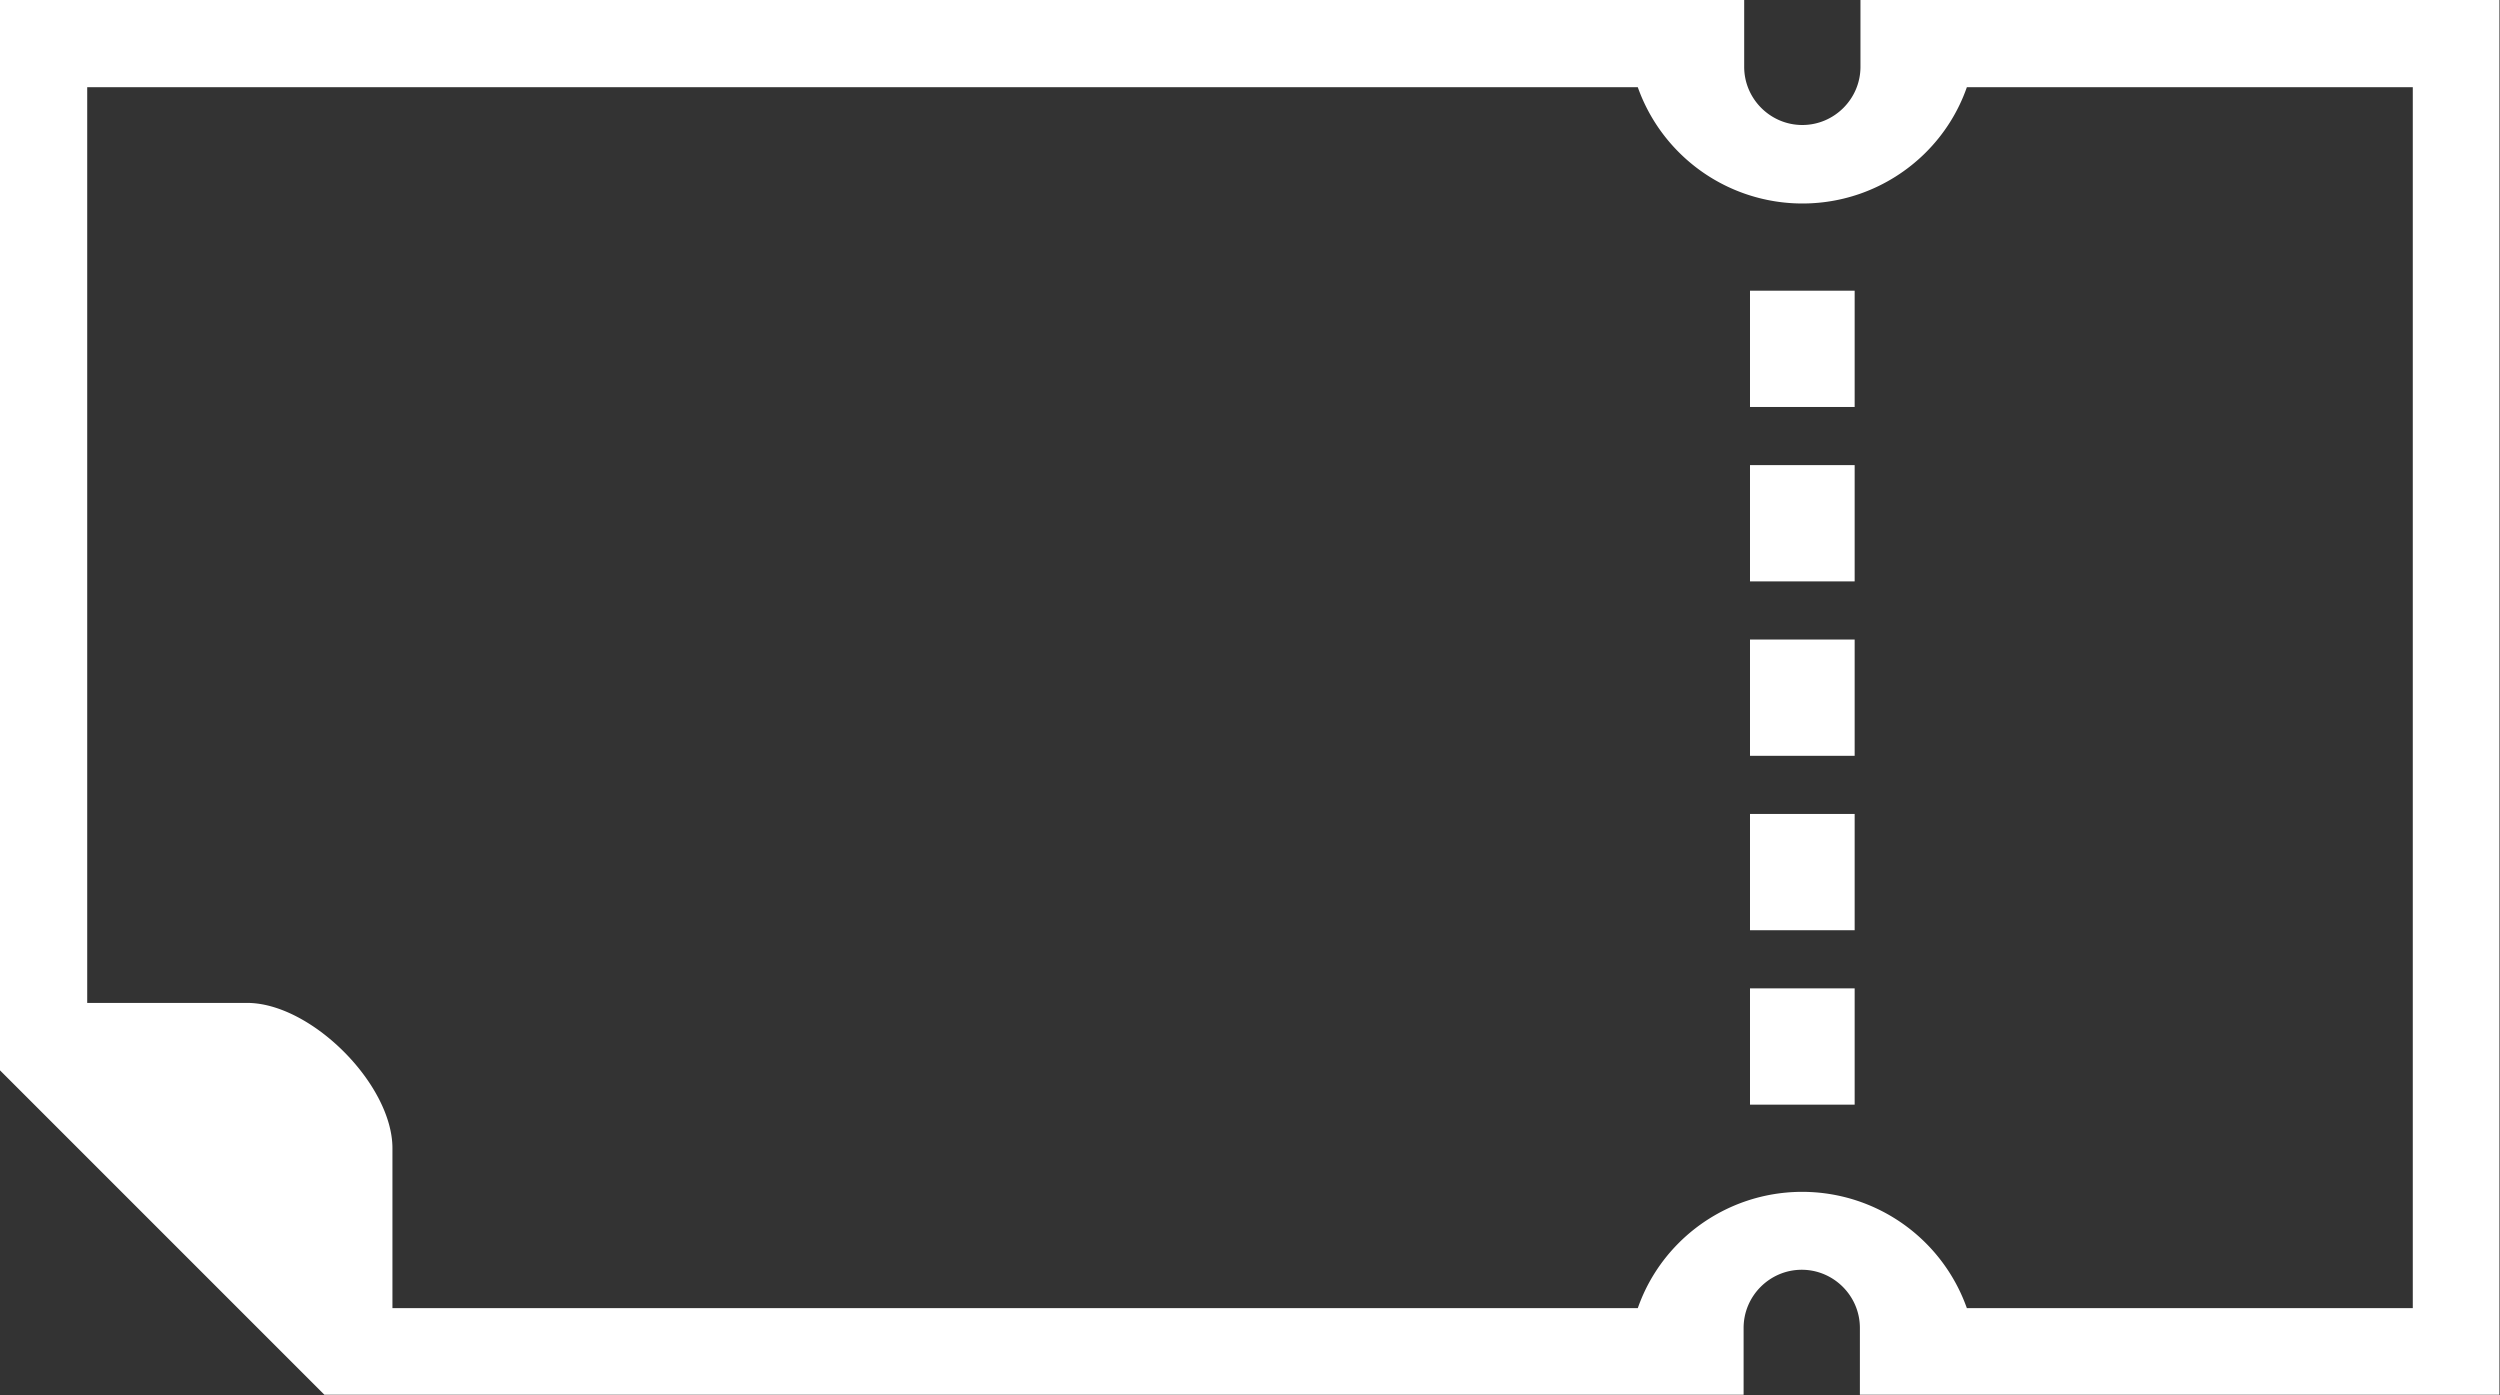
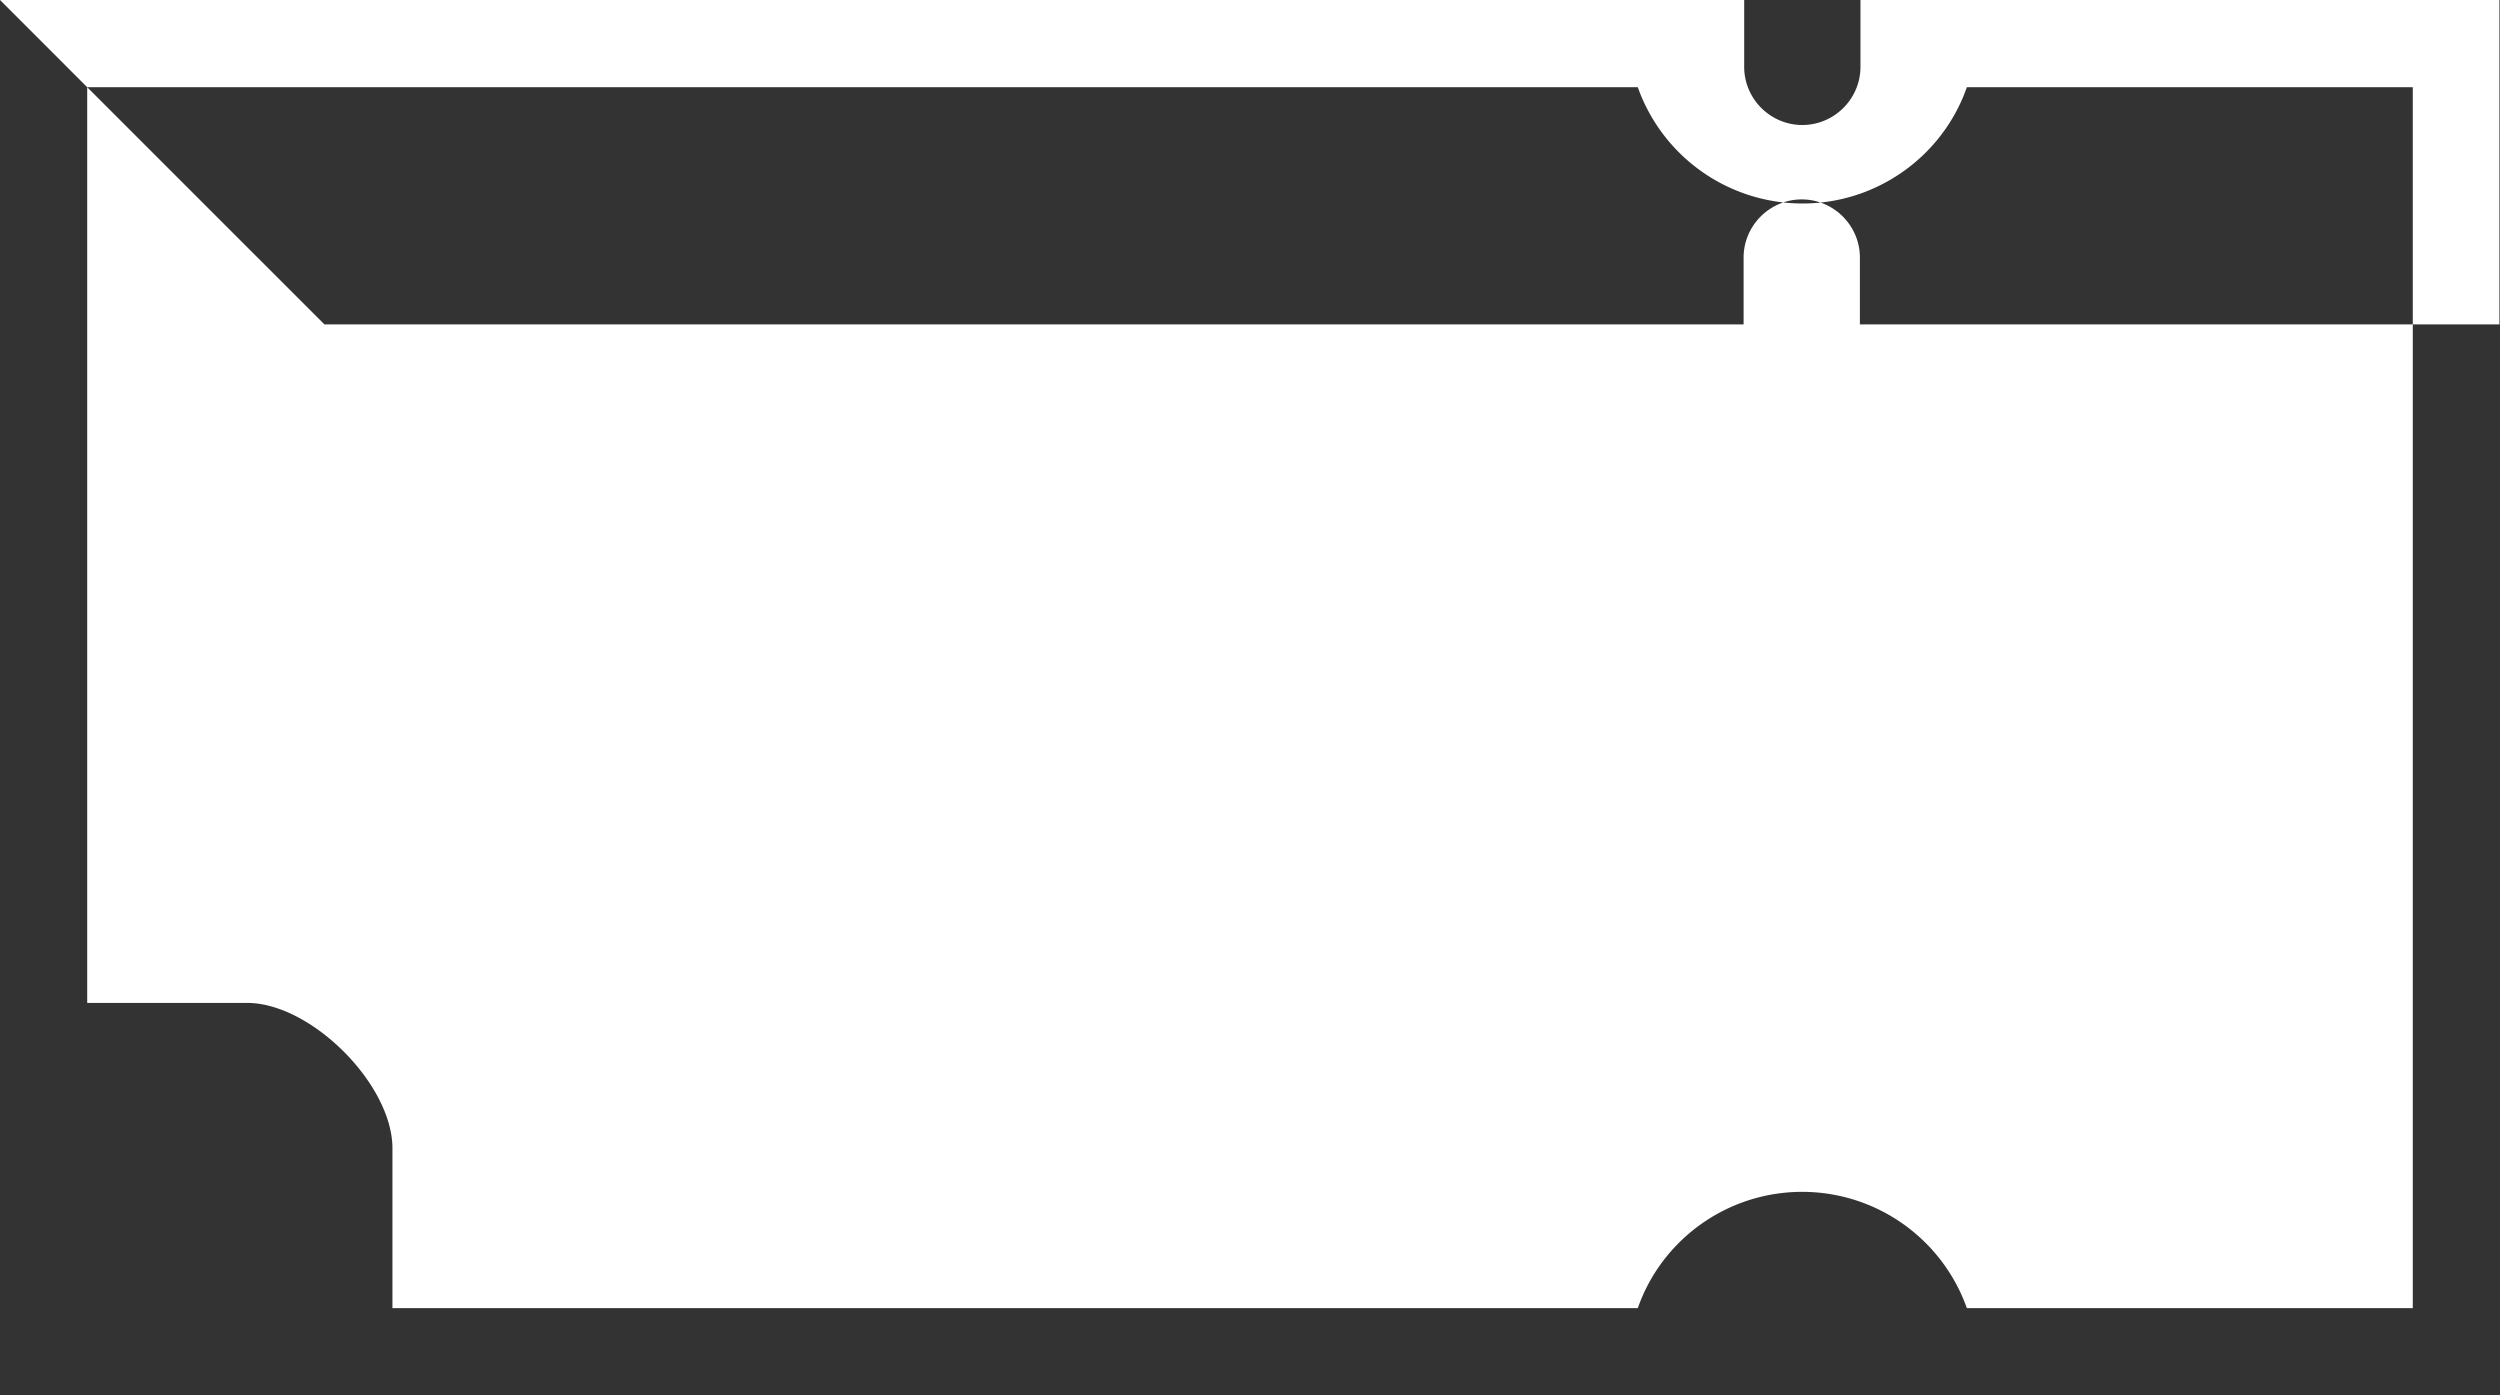
<svg xmlns="http://www.w3.org/2000/svg" id="_レイヤー_2" viewBox="0 0 43 24">
  <rect x="0" y="0" width="43" height="24" fill="#333333" stroke="none" />
  <defs>
    <style>.cls-1{fill:#fff;stroke-width:0}</style>
  </defs>
  <g id="format">
-     <path class="cls-1" d="M32 0v1.15c0 .55-.45 1-1 1s-1-.45-1-1V0H0v18.41l5.29 5.29.29.29h24.41v-1.15c0-.55.45-1 1-1s1 .45 1 1v1.15h11V0h-11zm9.5 22.5h-7.67A3.006 3.006 0 0030 20.67c-.85.3-1.53.97-1.83 1.83H6.75v-2.75c0-1.1-1.4-2.5-2.5-2.5H1.5V1.5h26.67A3.006 3.006 0 0032 3.33c.85-.3 1.53-.97 1.83-1.83h7.67v21z" />
-     <path class="cls-1" d="M30.1 5h1.8v2h-1.8zm0 3h1.8v2h-1.8zm0 3h1.8v2h-1.8zm0 3h1.8v2h-1.8zm0 3h1.8v2h-1.8z" />
+     <path class="cls-1" d="M32 0v1.15c0 .55-.45 1-1 1s-1-.45-1-1V0H0l5.29 5.29.29.29h24.41v-1.15c0-.55.45-1 1-1s1 .45 1 1v1.15h11V0h-11zm9.5 22.5h-7.67A3.006 3.006 0 0030 20.67c-.85.3-1.53.97-1.83 1.83H6.75v-2.75c0-1.1-1.4-2.5-2.5-2.5H1.5V1.5h26.67A3.006 3.006 0 0032 3.33c.85-.3 1.53-.97 1.83-1.83h7.67v21z" />
  </g>
</svg>